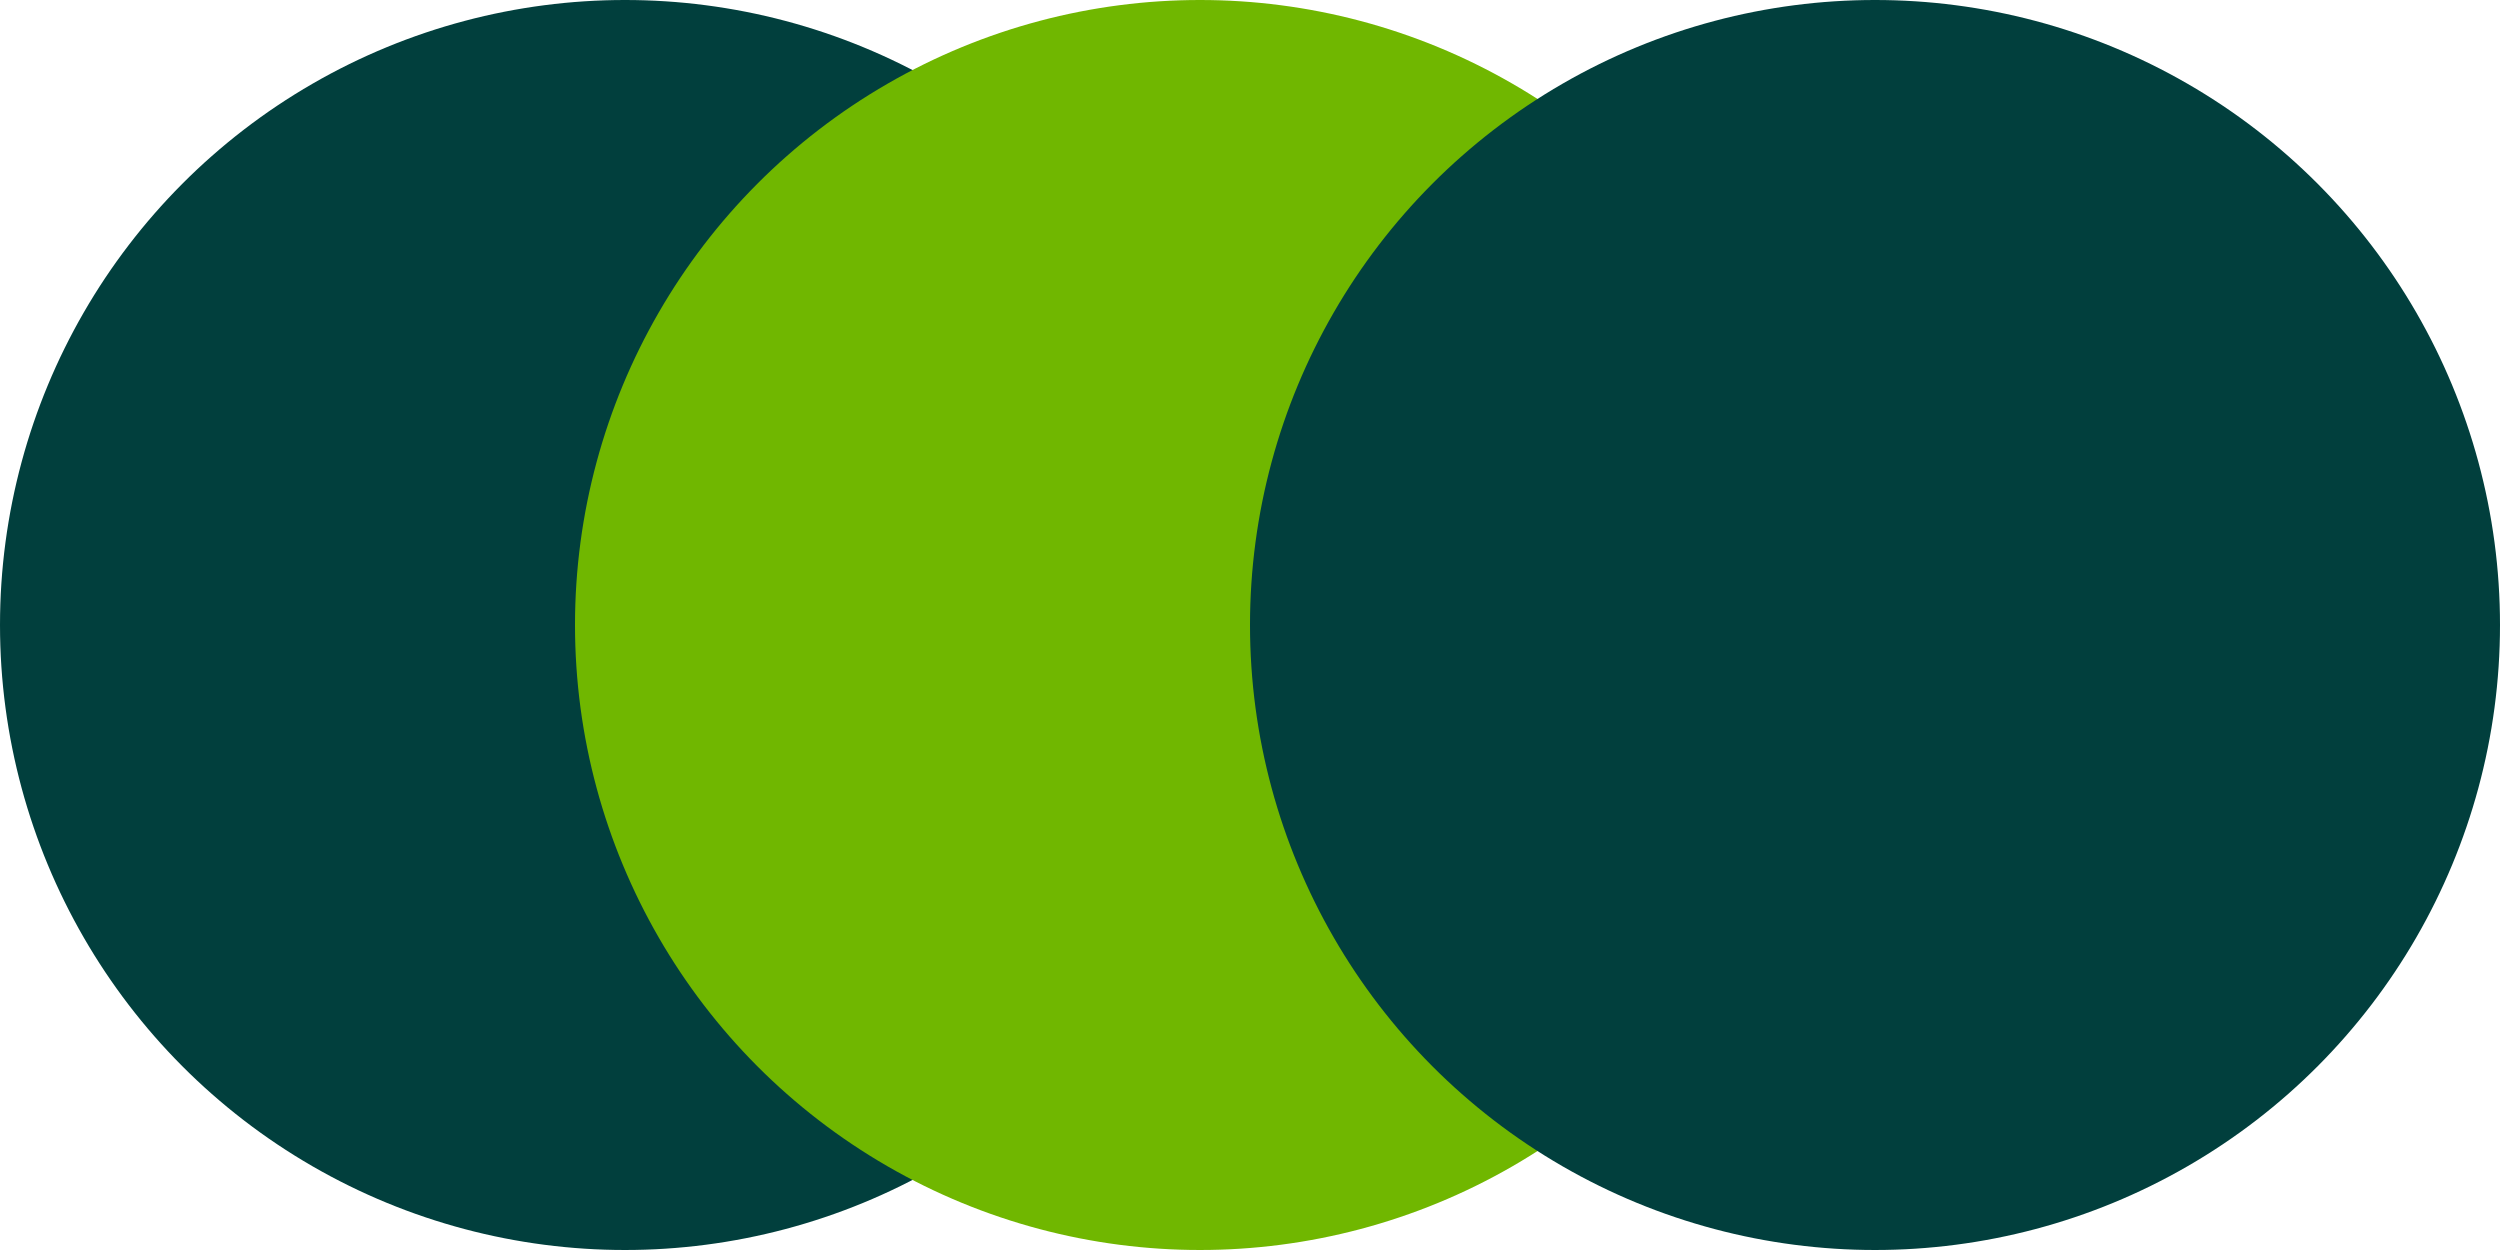
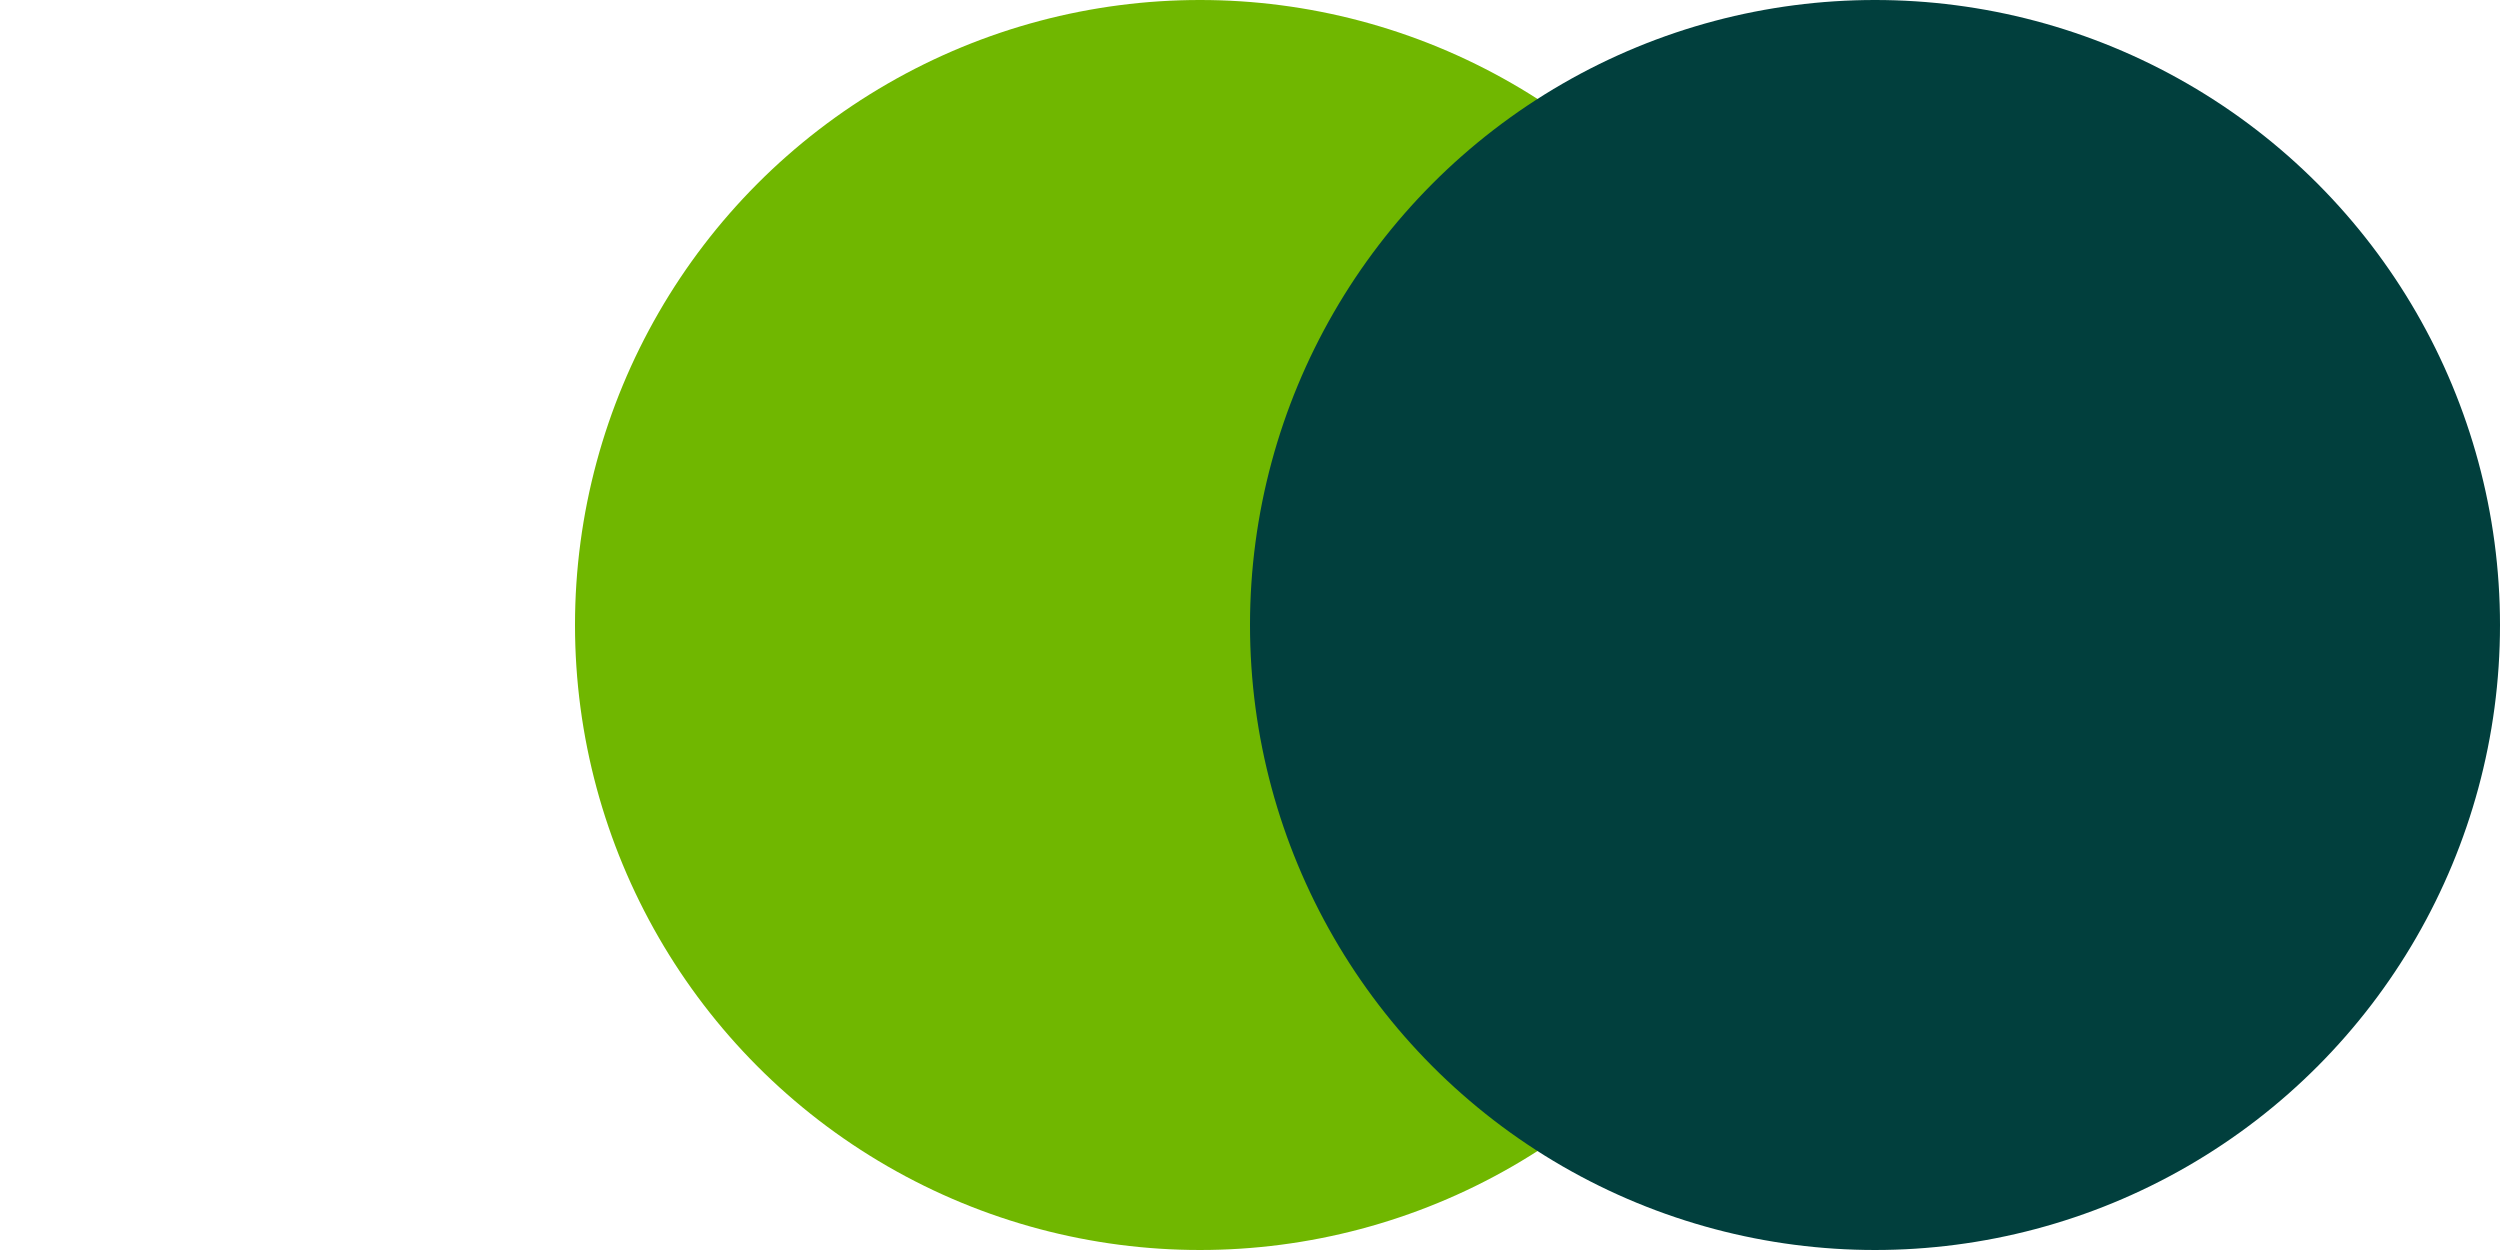
<svg xmlns="http://www.w3.org/2000/svg" width="200" height="100" viewBox="0 0 200 100" fill="none">
-   <circle cx="50" cy="50" r="50" fill="#013F3D" />
  <circle cx="96" cy="50" r="50" fill="#70B700" />
  <circle cx="150" cy="50" r="50" fill="#013F3D" />
</svg>